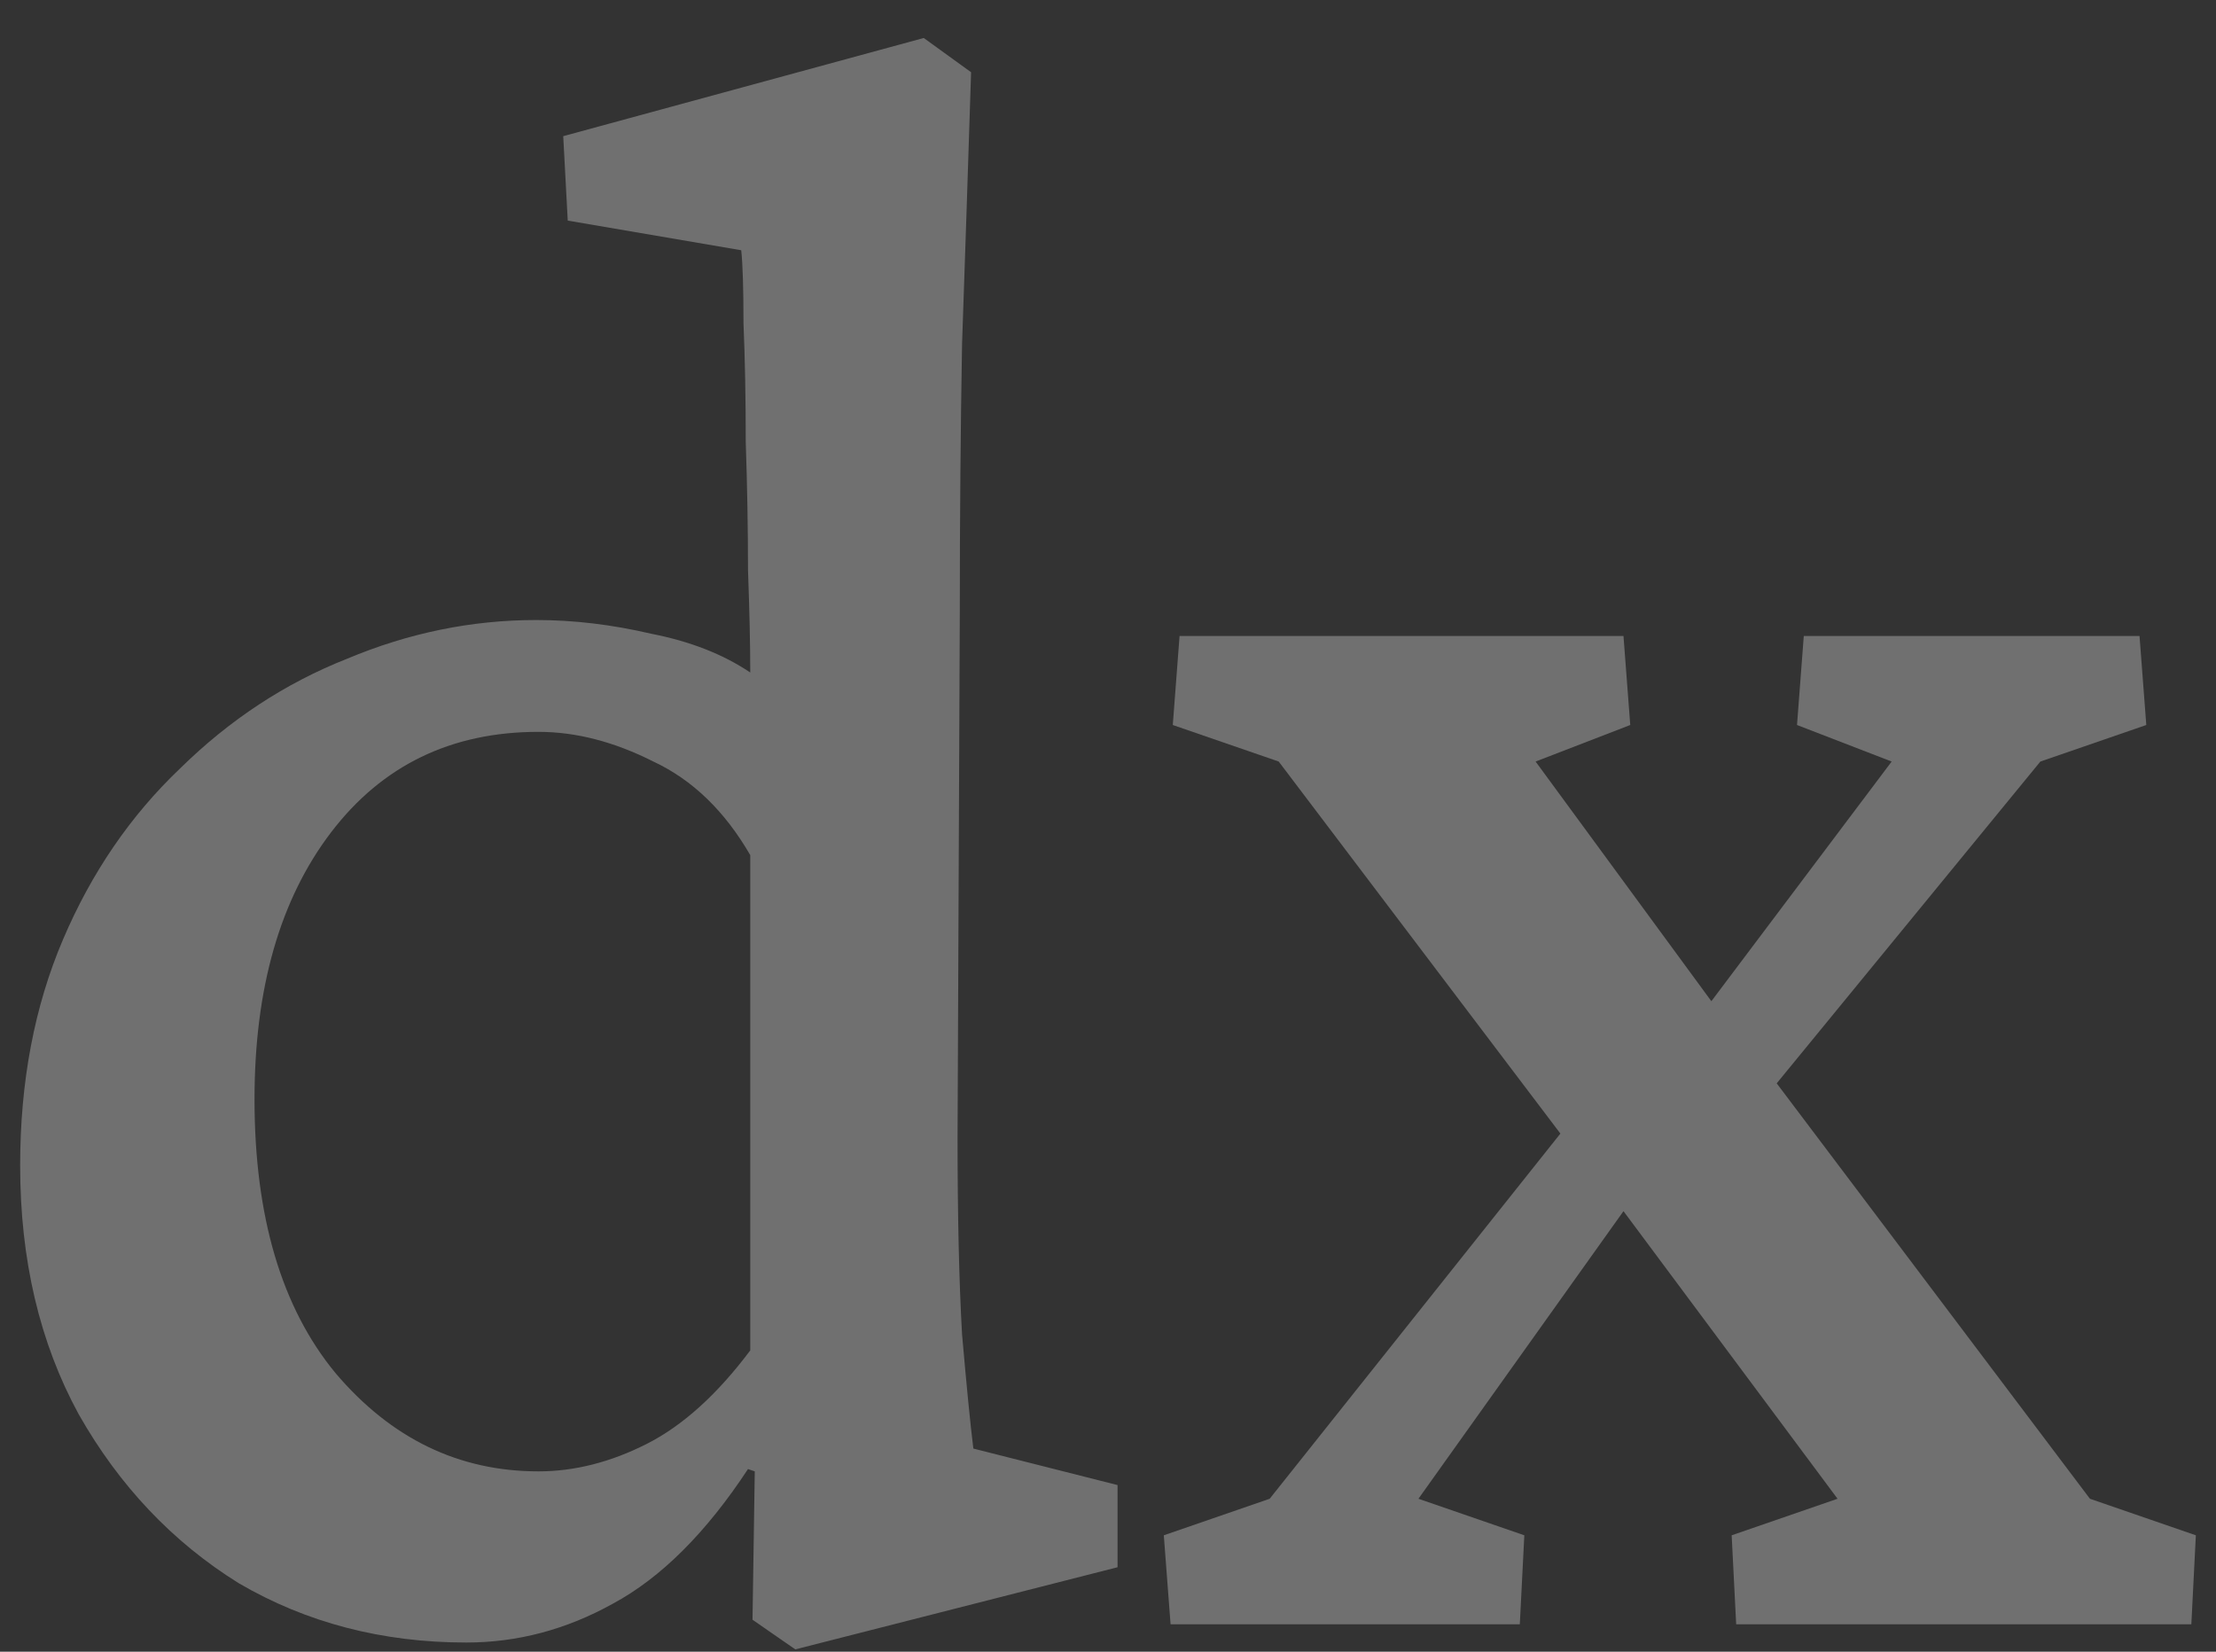
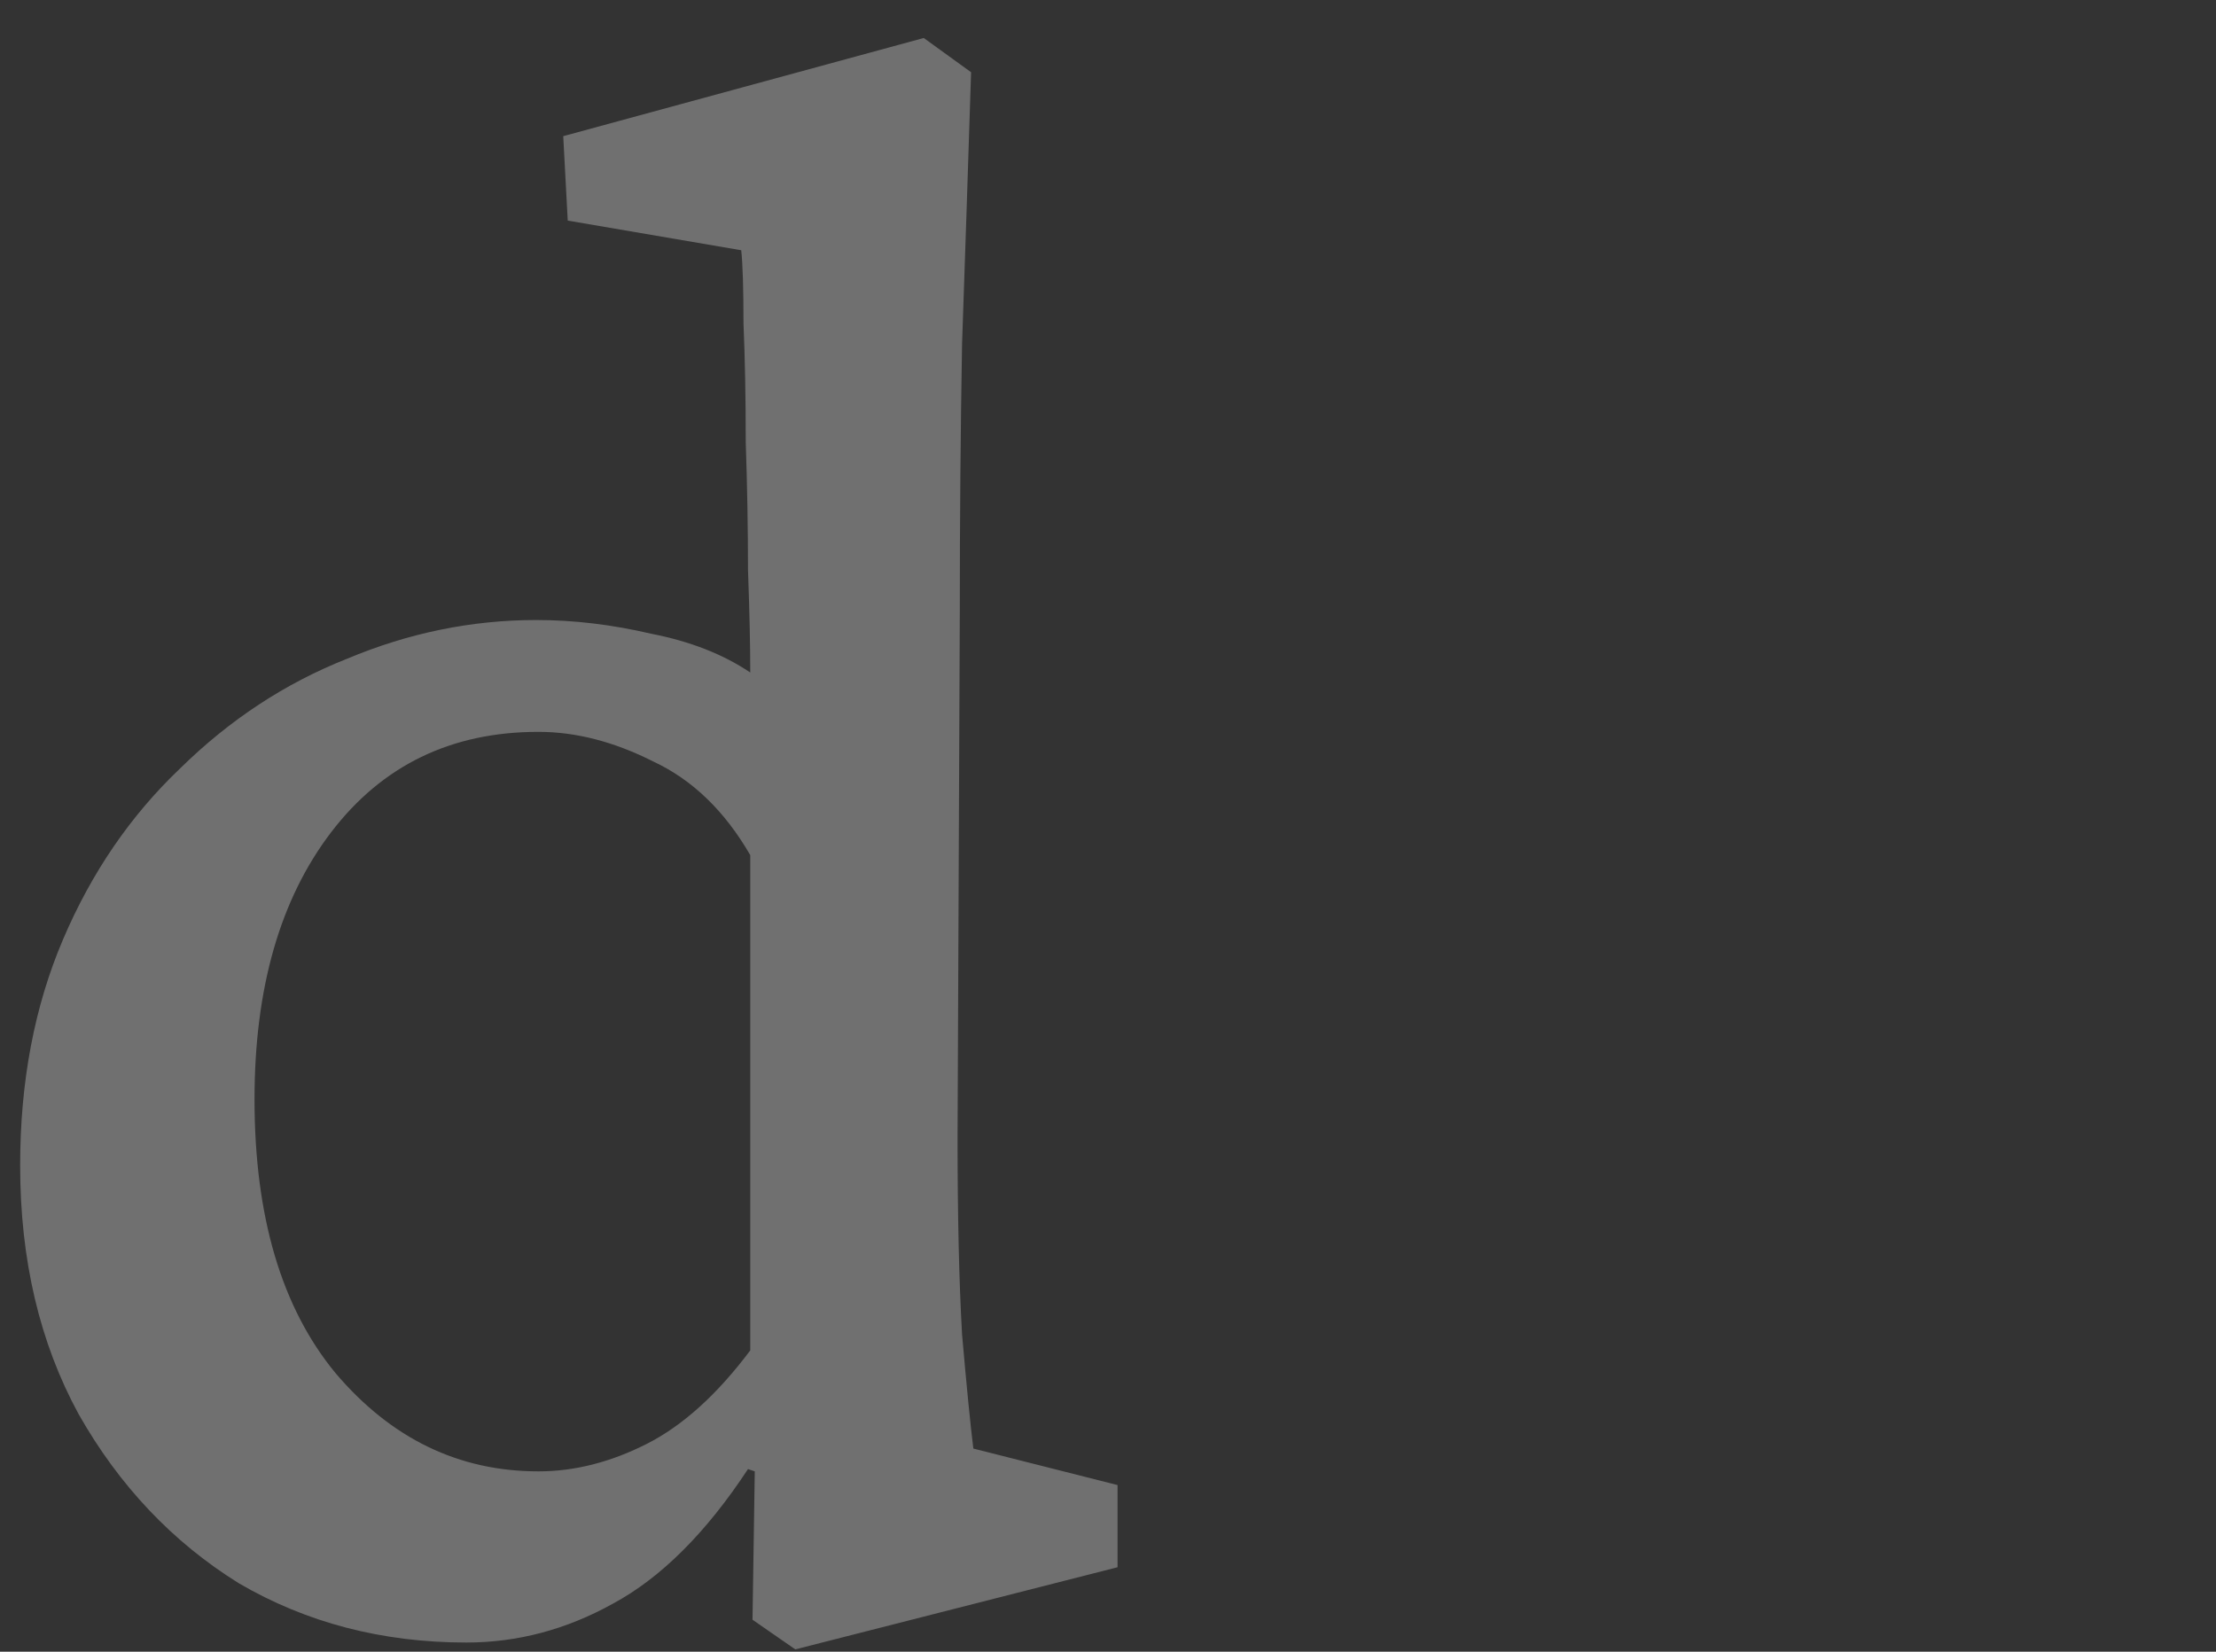
<svg xmlns="http://www.w3.org/2000/svg" width="55" height="41" viewBox="0 0 55 41" fill="none">
  <rect x="0" y="0" width="55" height="41" fill="#333333" stroke="none" />
  <g id="dx" opacity="0.3">
    <path d="M19.739 40.943L18.677 40.207L18.733 36.524L18.565 36.467C17.521 38.054 16.402 39.168 15.209 39.81C14.053 40.452 12.841 40.773 11.574 40.773C9.486 40.773 7.603 40.282 5.925 39.3C4.284 38.28 2.961 36.883 1.954 35.108C0.985 33.332 0.5 31.274 0.5 28.932C0.5 26.855 0.854 24.985 1.563 23.323C2.271 21.661 3.24 20.245 4.471 19.074C5.701 17.865 7.081 16.958 8.61 16.354C10.138 15.712 11.704 15.391 13.308 15.391C14.24 15.391 15.191 15.504 16.16 15.731C17.129 15.92 17.95 16.241 18.621 16.694C18.621 16.014 18.602 15.164 18.565 14.145C18.565 13.125 18.546 12.067 18.509 10.972C18.509 9.876 18.49 8.894 18.453 8.025C18.453 7.157 18.434 6.552 18.397 6.212L14.091 5.476L13.979 3.38L22.927 0.943L24.102 1.793C24.027 4.135 23.953 6.382 23.878 8.535C23.841 10.651 23.822 12.86 23.822 15.164L23.766 28.252C23.766 30.178 23.803 31.803 23.878 33.125C23.99 34.409 24.083 35.353 24.158 35.958L27.737 36.864V38.904L19.739 40.943ZM13.364 36.524C14.258 36.524 15.153 36.297 16.048 35.844C16.943 35.391 17.8 34.617 18.621 33.521V21.227C17.987 20.131 17.185 19.357 16.216 18.904C15.246 18.413 14.296 18.167 13.364 18.167C11.201 18.167 9.486 18.998 8.218 20.66C6.95 22.322 6.317 24.532 6.317 27.289C6.317 30.197 6.988 32.464 8.33 34.088C9.71 35.712 11.387 36.524 13.364 36.524Z" fill="white" />
-     <path d="M54.388 40.32H43.091L42.979 38.111L45.607 37.204L40.294 30.065L38.728 28.139L31.737 18.904L29.108 17.997L29.276 15.787H40.294L40.462 17.997L38.113 18.904L42.475 24.853L44.097 26.892L51.871 37.204L54.5 38.111L54.388 40.32ZM46.95 18.904L44.601 17.997L44.769 15.787H53.102L53.27 17.997L50.641 18.904L44.097 26.892L40.294 30.065L35.205 37.204L37.833 38.111L37.721 40.32H29.053L28.885 38.111L31.513 37.204L38.728 28.139L42.475 24.853L46.95 18.904Z" fill="white" />
  </g>
</svg>